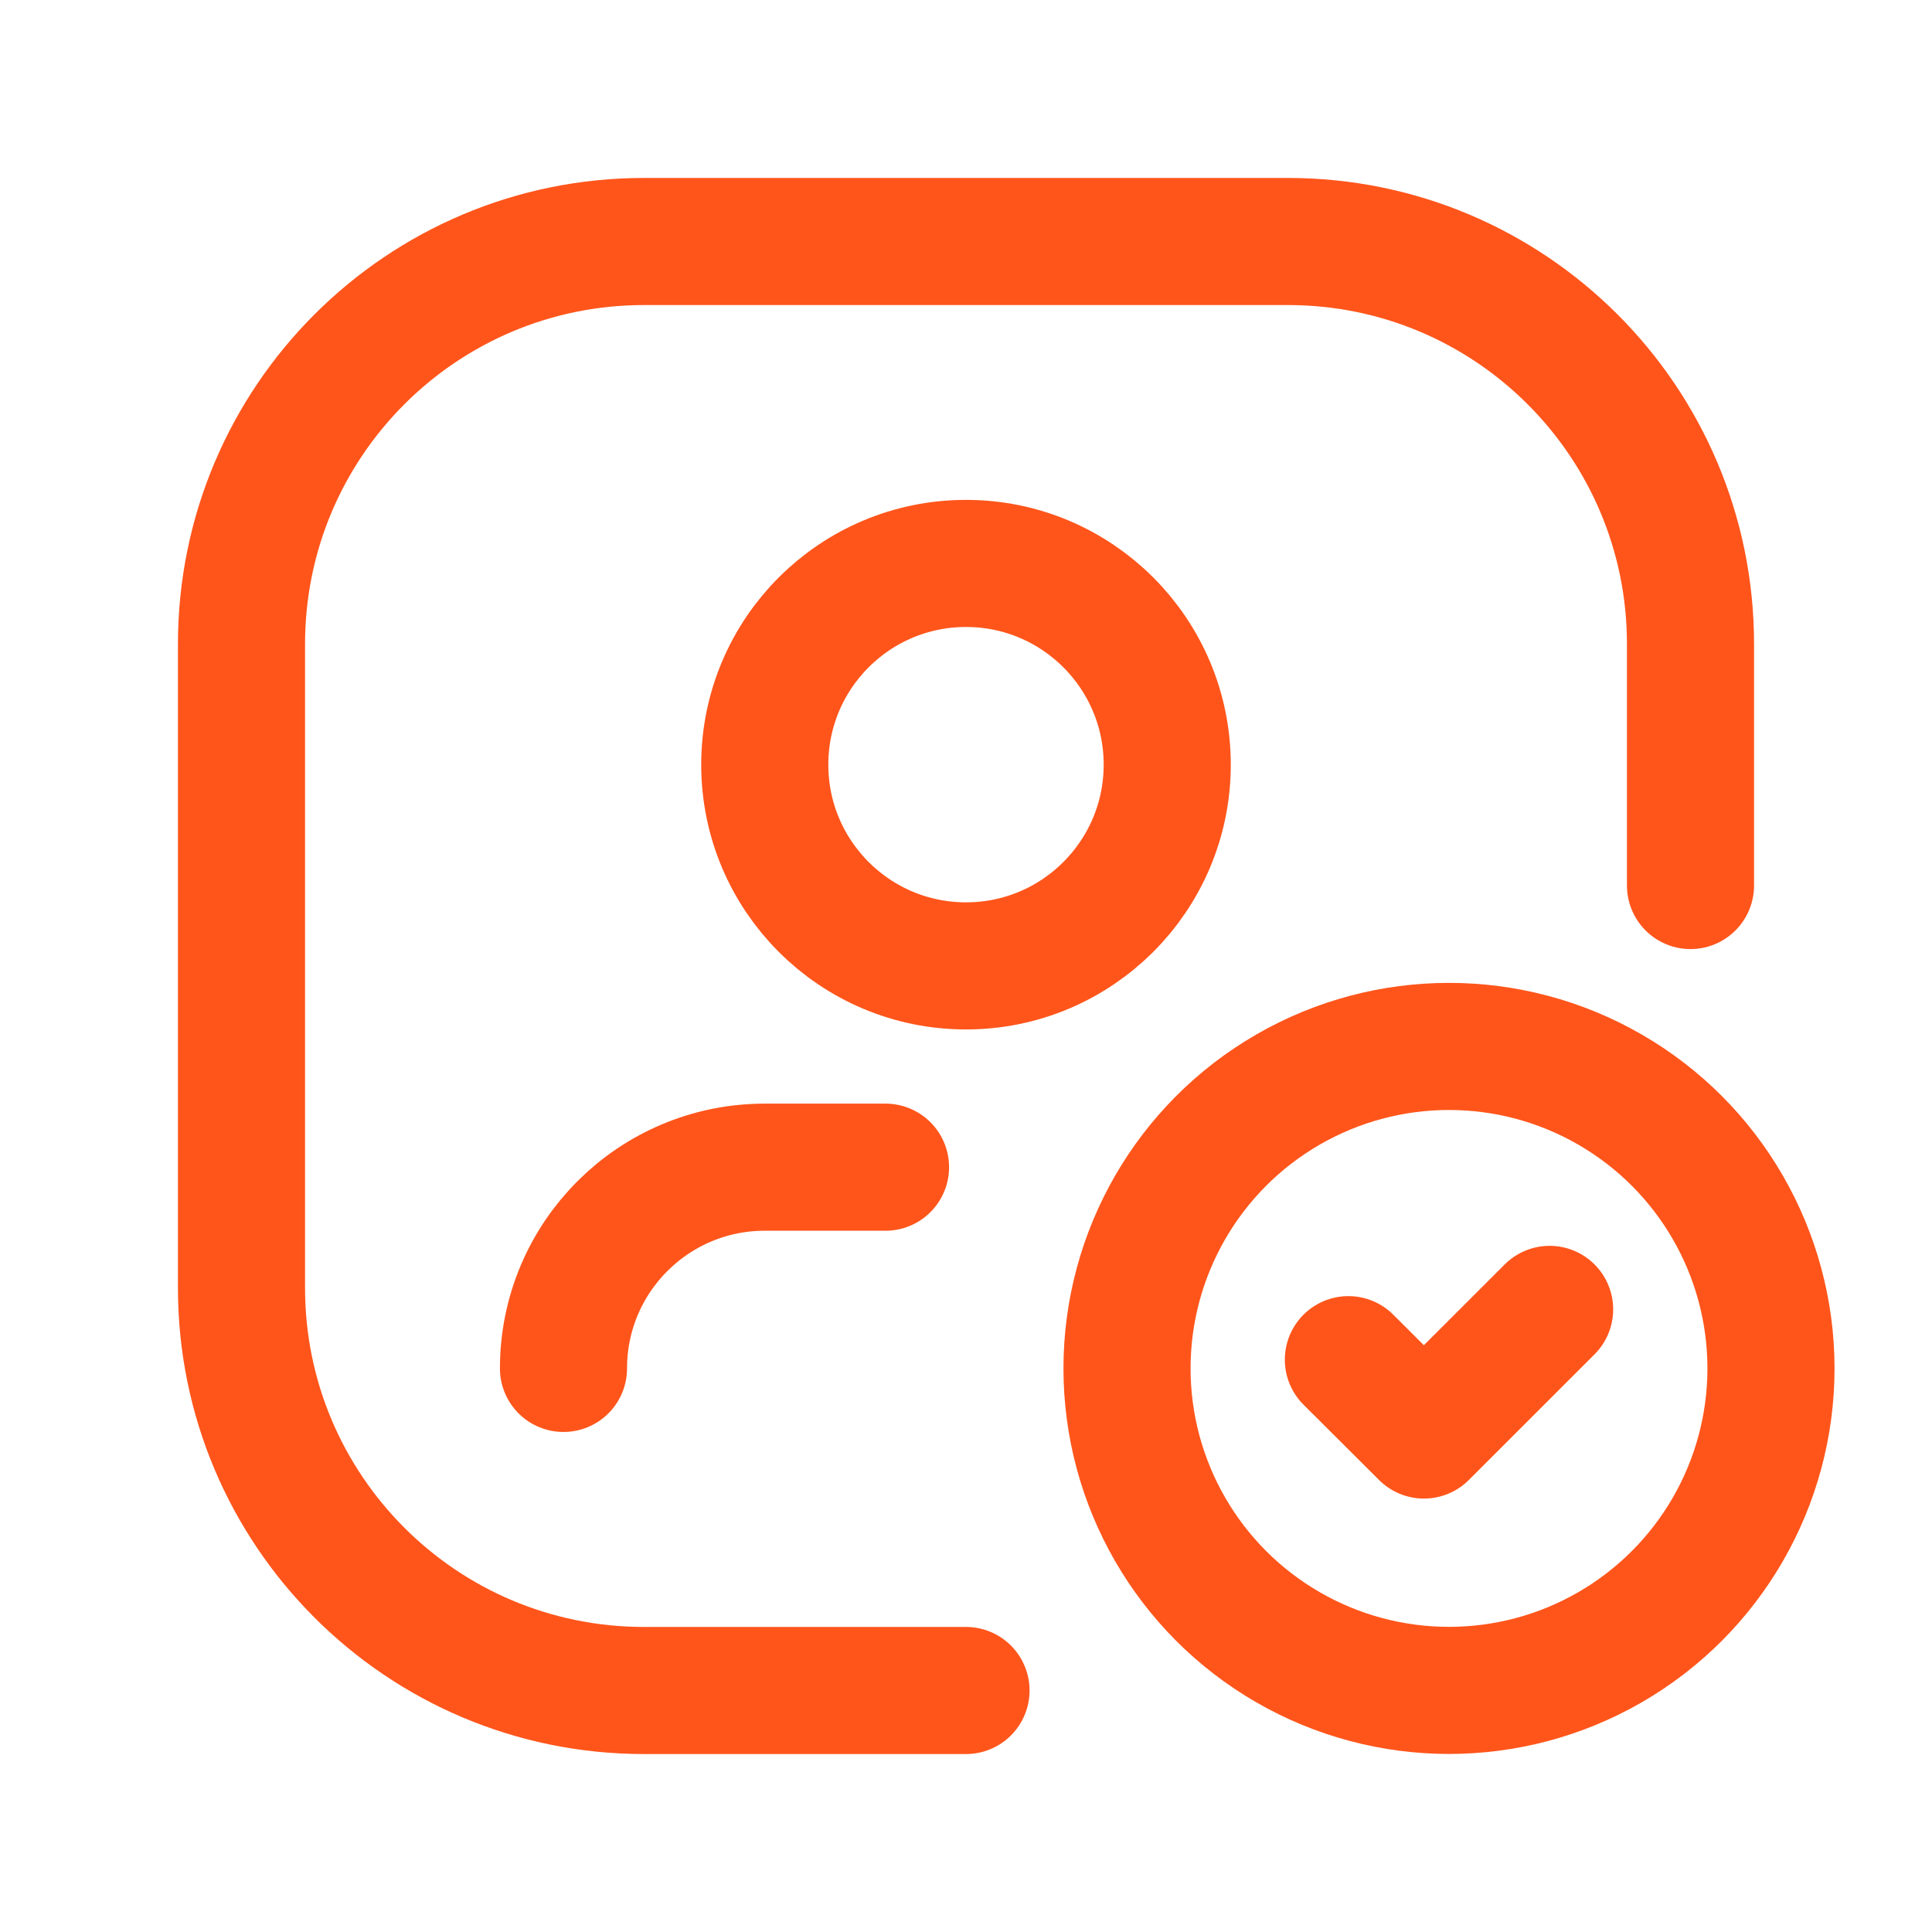
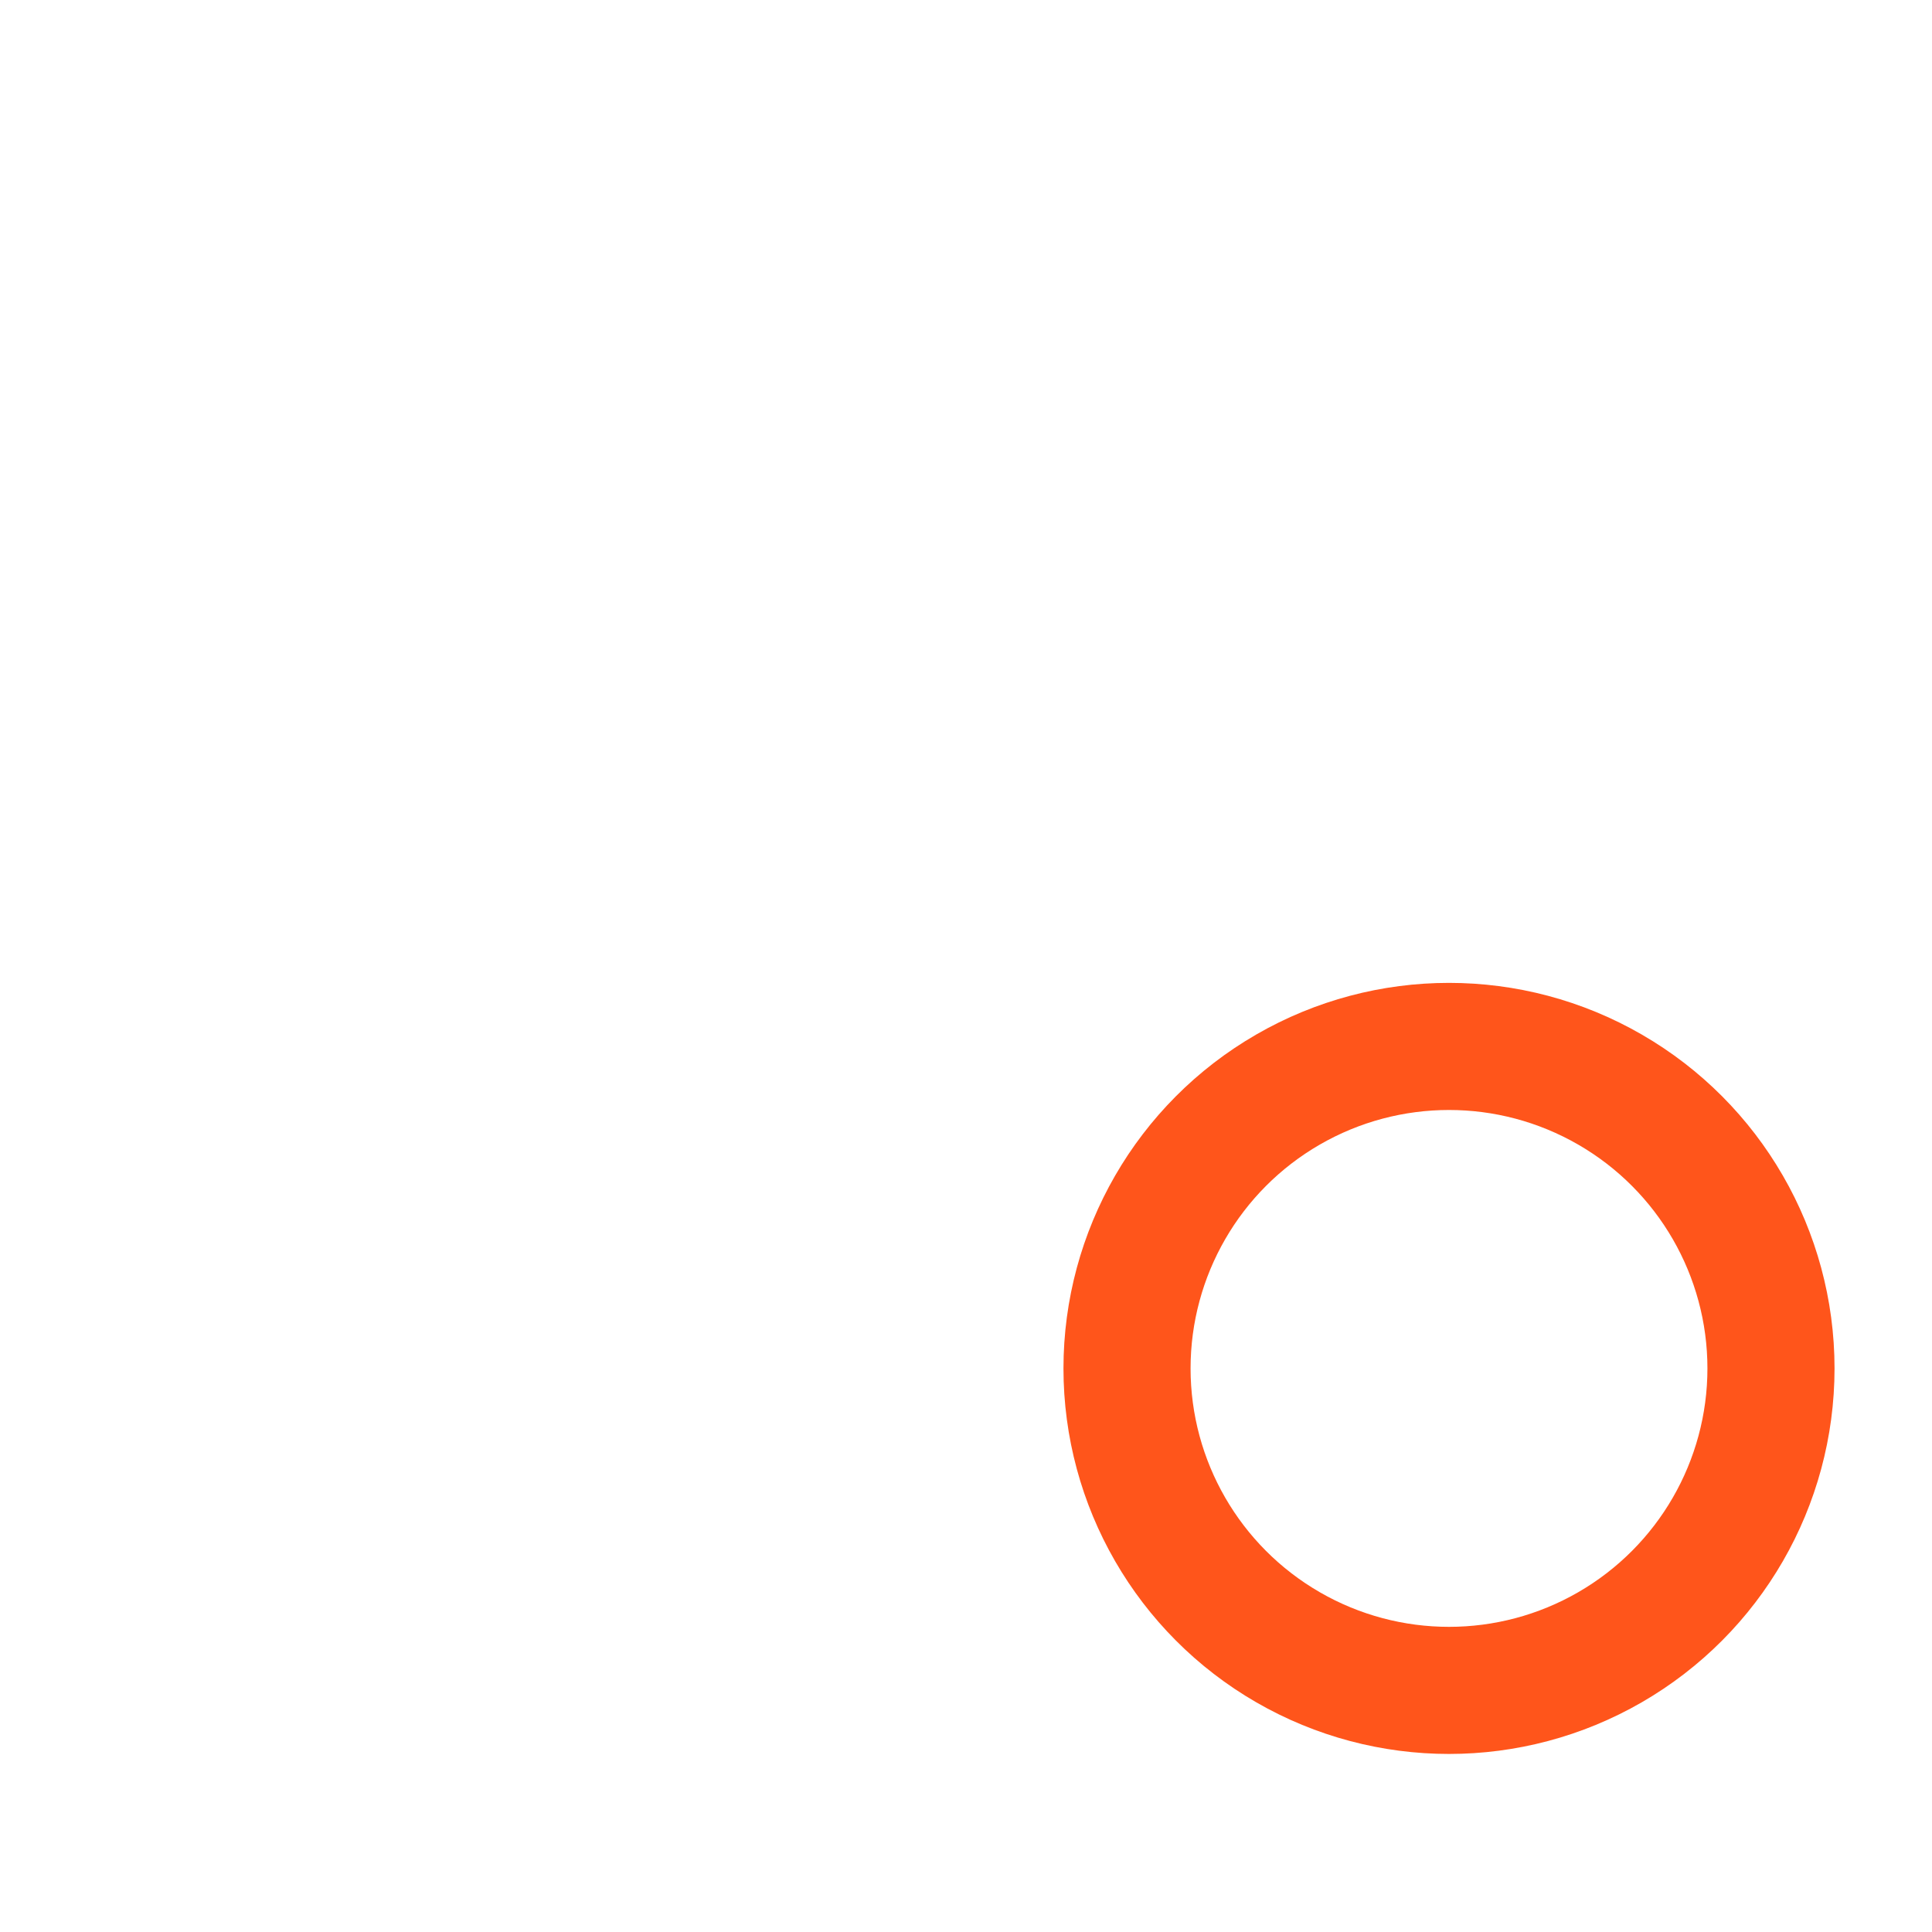
<svg xmlns="http://www.w3.org/2000/svg" width="38" height="38" viewBox="0 0 38 38" fill="none">
  <circle cx="28.5" cy="26.915" r="6.333" stroke="#FF551B" stroke-width="2.5" stroke-linecap="round" stroke-linejoin="round" />
-   <path d="M30.479 25.754L28.007 28.225L26.521 26.743" stroke="#FF551B" stroke-width="2.5" stroke-linecap="round" stroke-linejoin="round" />
-   <path d="M11.083 26.915C11.083 24.729 12.855 22.957 15.042 22.957H17.417" stroke="#FF551B" stroke-width="2.5" stroke-linecap="round" stroke-linejoin="round" />
-   <circle cx="19" cy="15.04" r="3.958" stroke="#FF551B" stroke-width="2.5" stroke-linecap="round" stroke-linejoin="round" />
-   <path d="M19 33.25H12.667C8.294 33.25 4.75 29.706 4.75 25.333V12.667C4.75 8.294 8.294 4.75 12.667 4.75H25.333C29.706 4.75 33.25 8.294 33.25 12.667V17.417" stroke="#FF551B" stroke-width="2.5" stroke-linecap="round" stroke-linejoin="round" />
</svg>